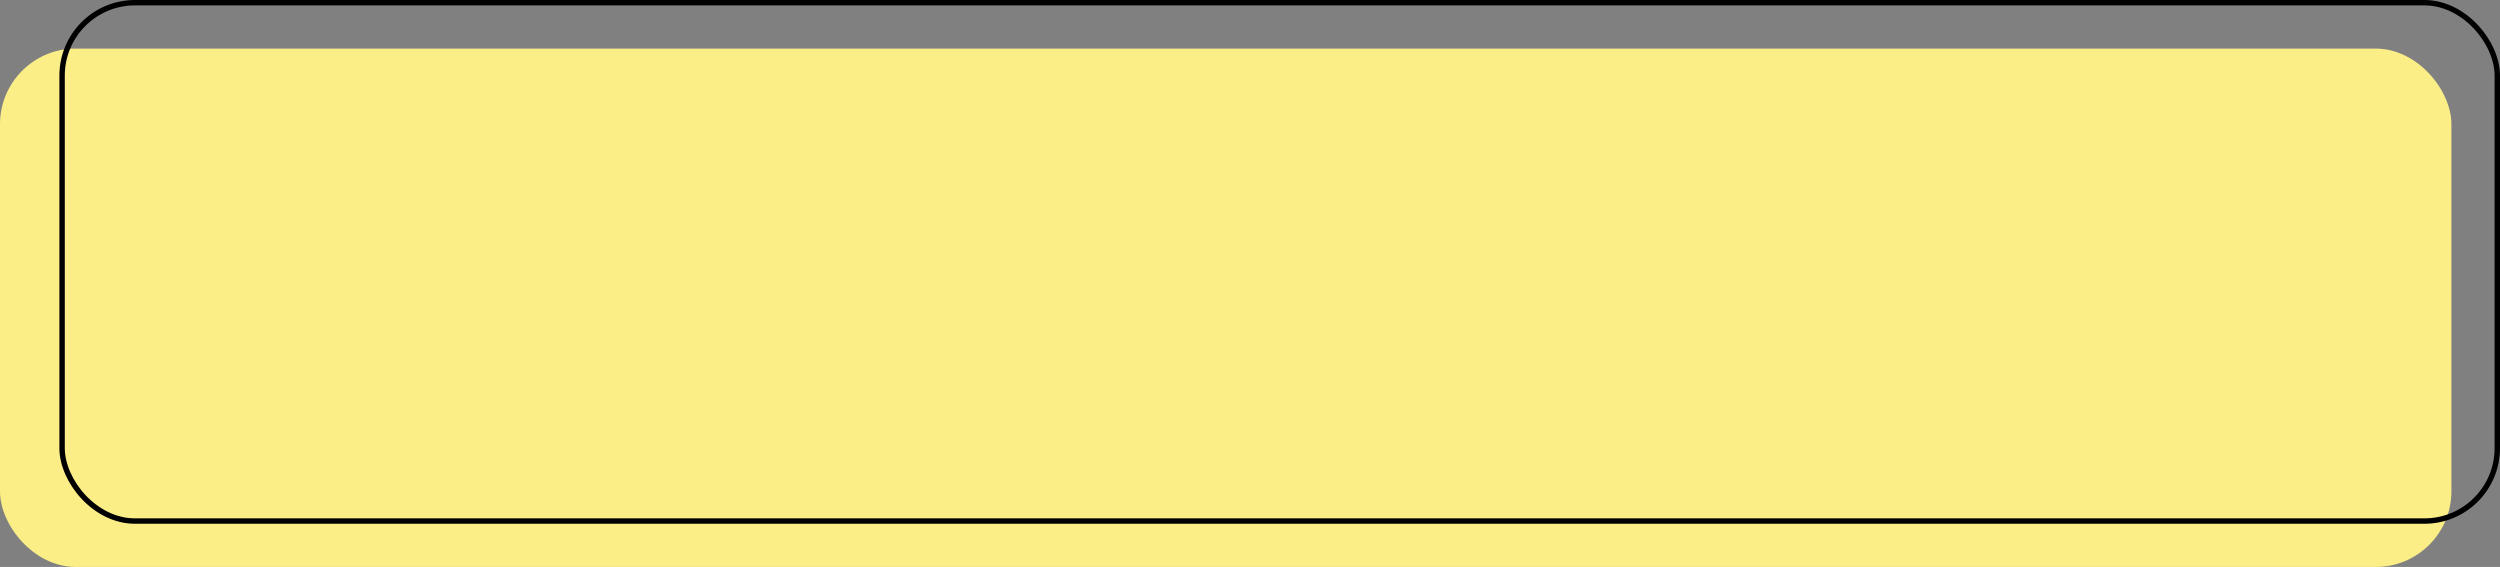
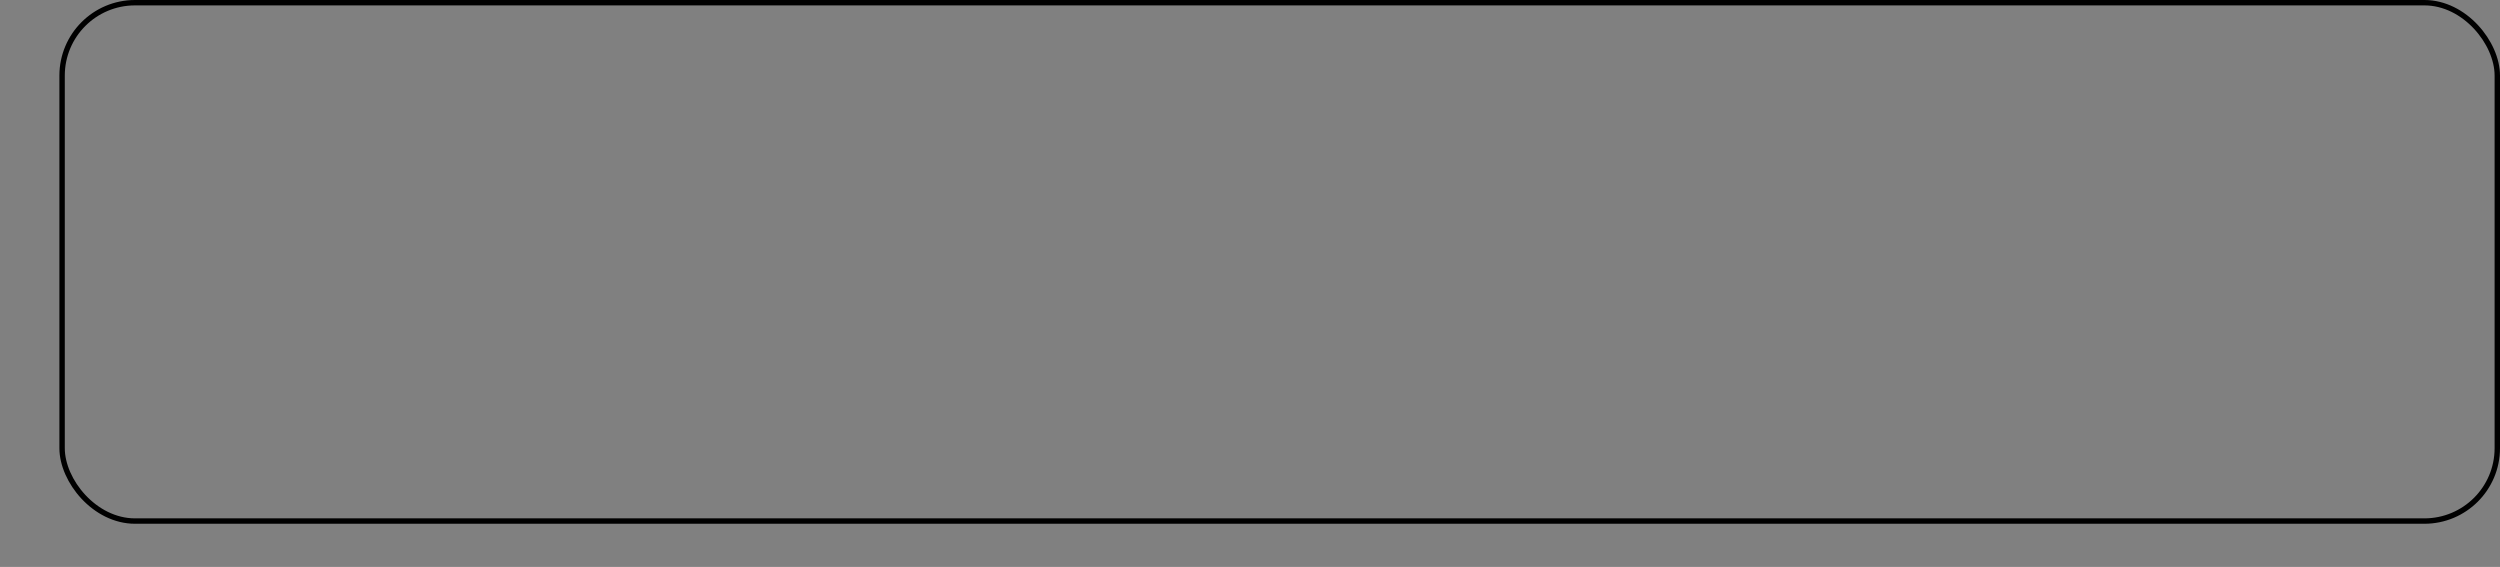
<svg xmlns="http://www.w3.org/2000/svg" width="463" height="105" viewBox="0 0 463 105" fill="none">
  <rect x="0" y="0" width="463" height="105" fill="#808080" stroke="none" />
-   <rect y="9" width="454" height="96" rx="14" fill="#FBEE86" />
  <rect x="11.5" y="0.5" width="451" height="96" rx="13.5" stroke="black" />
</svg>